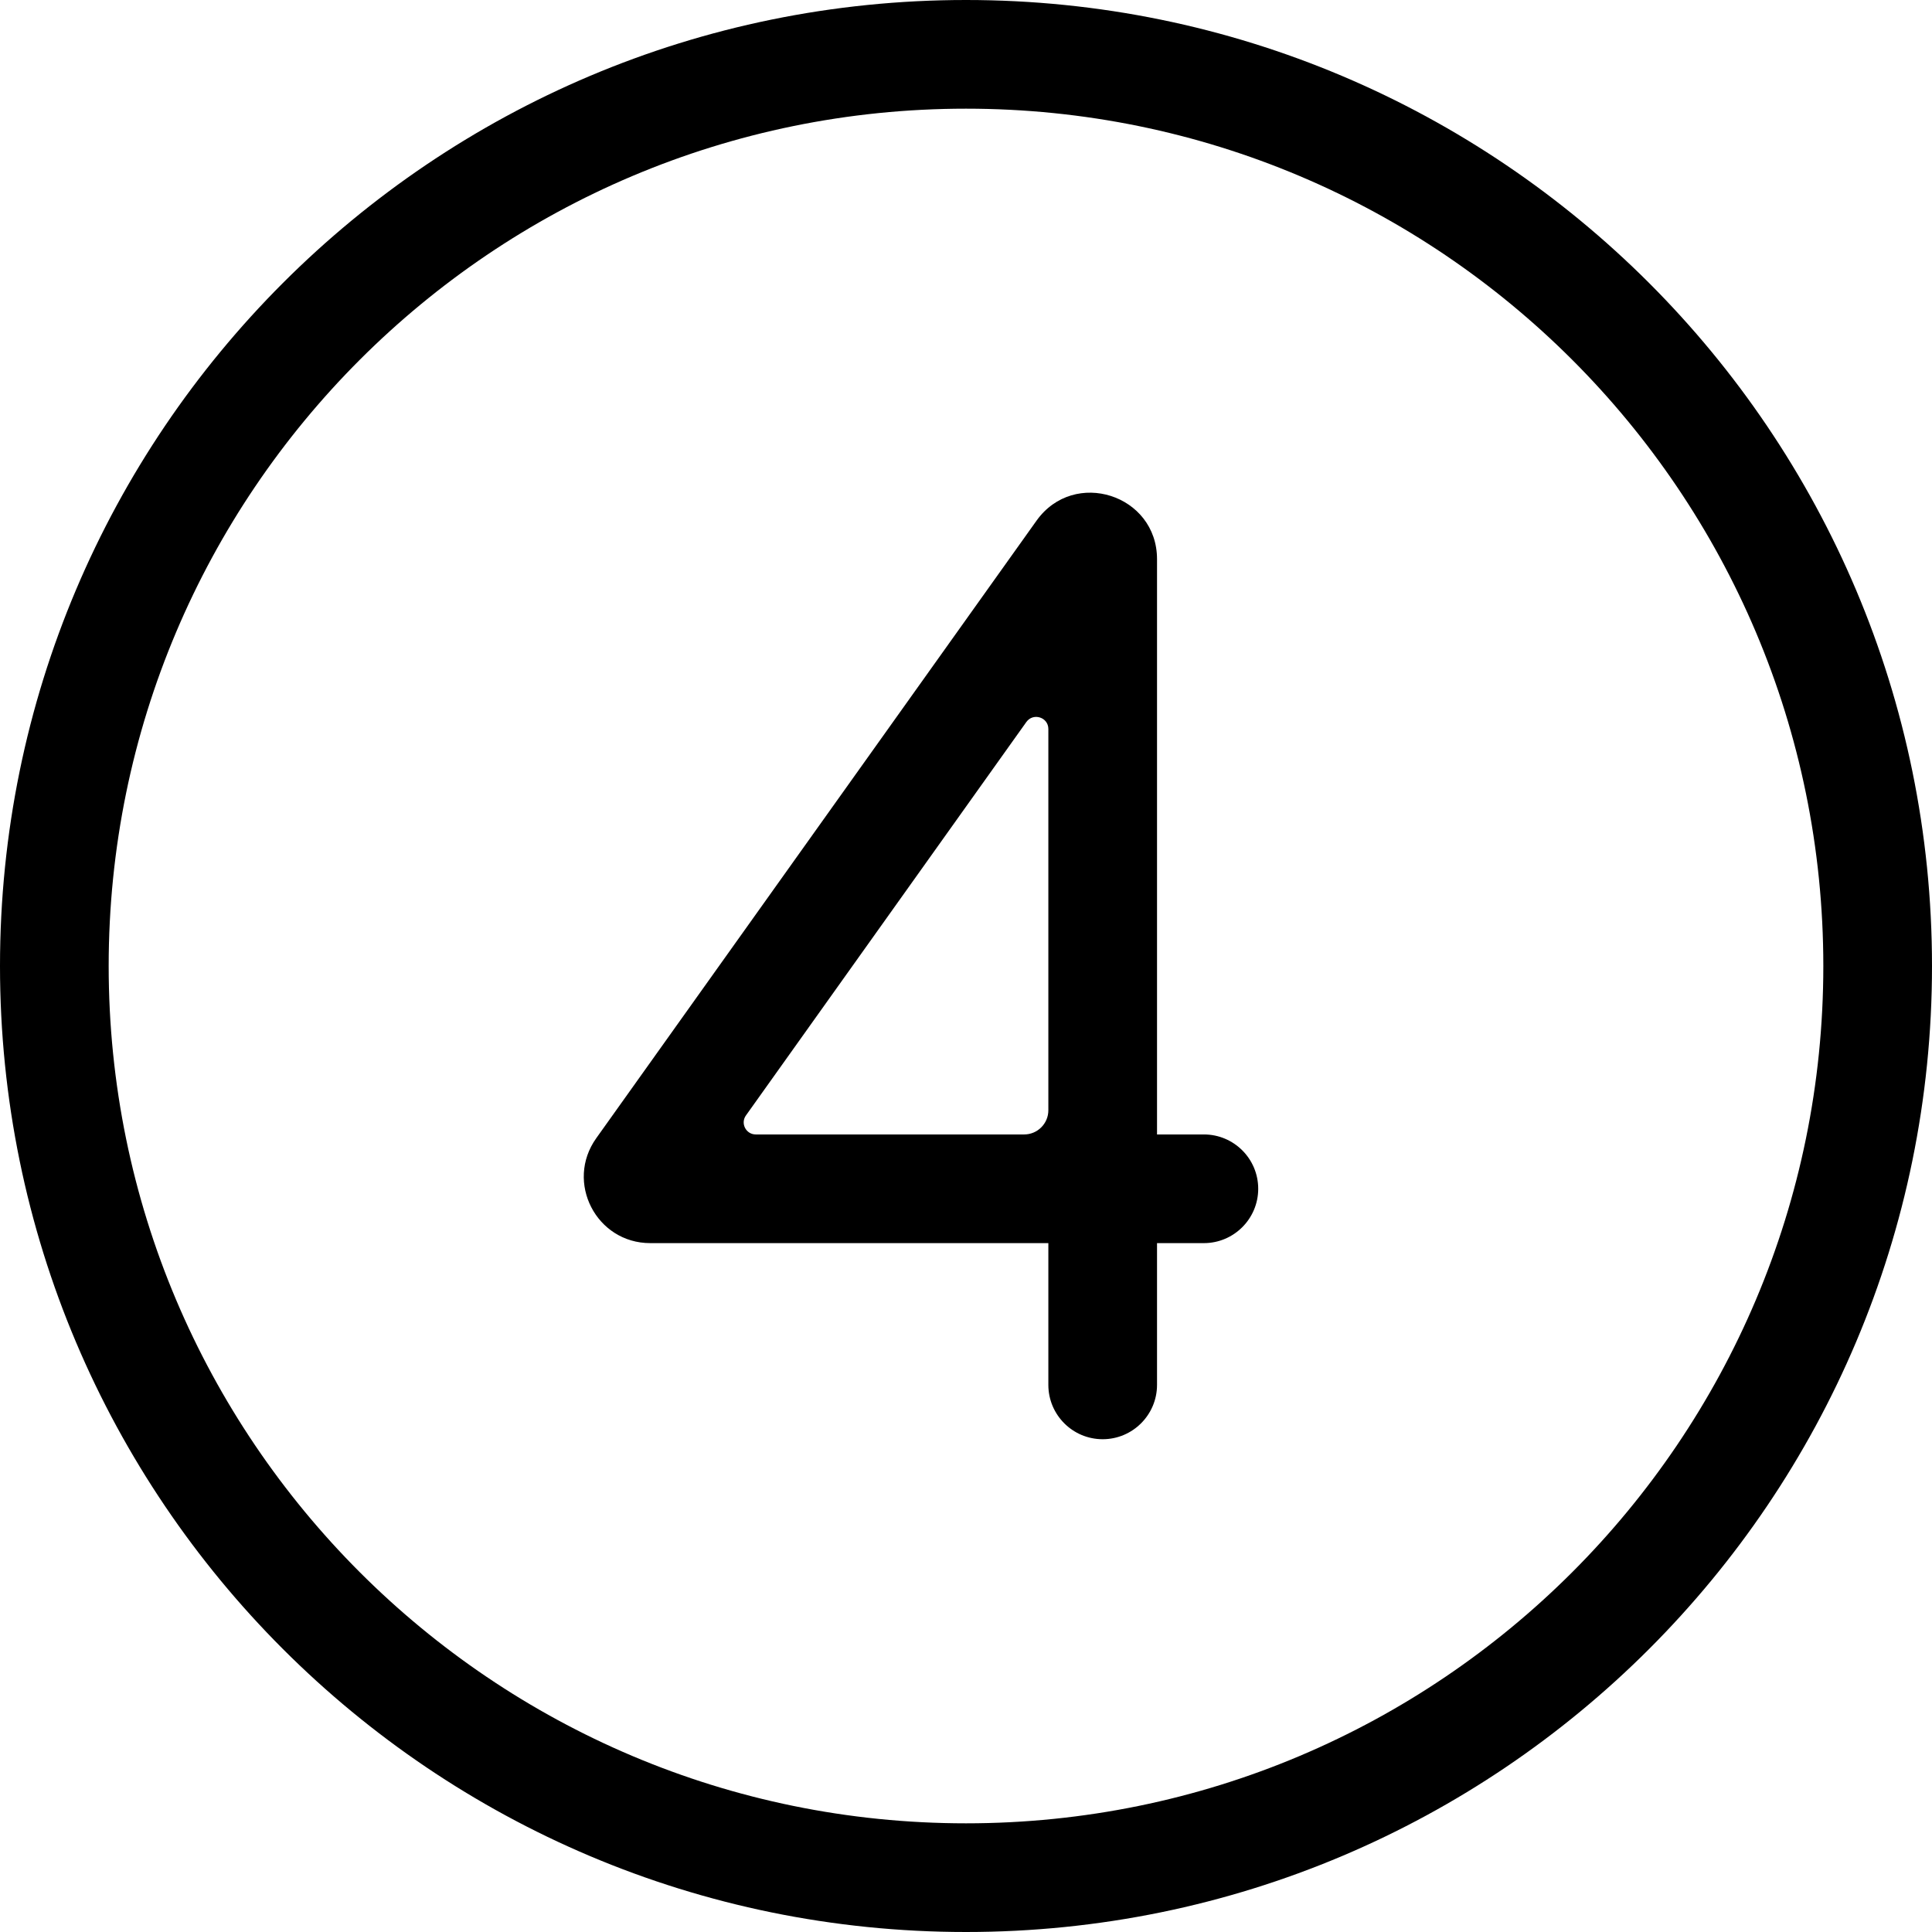
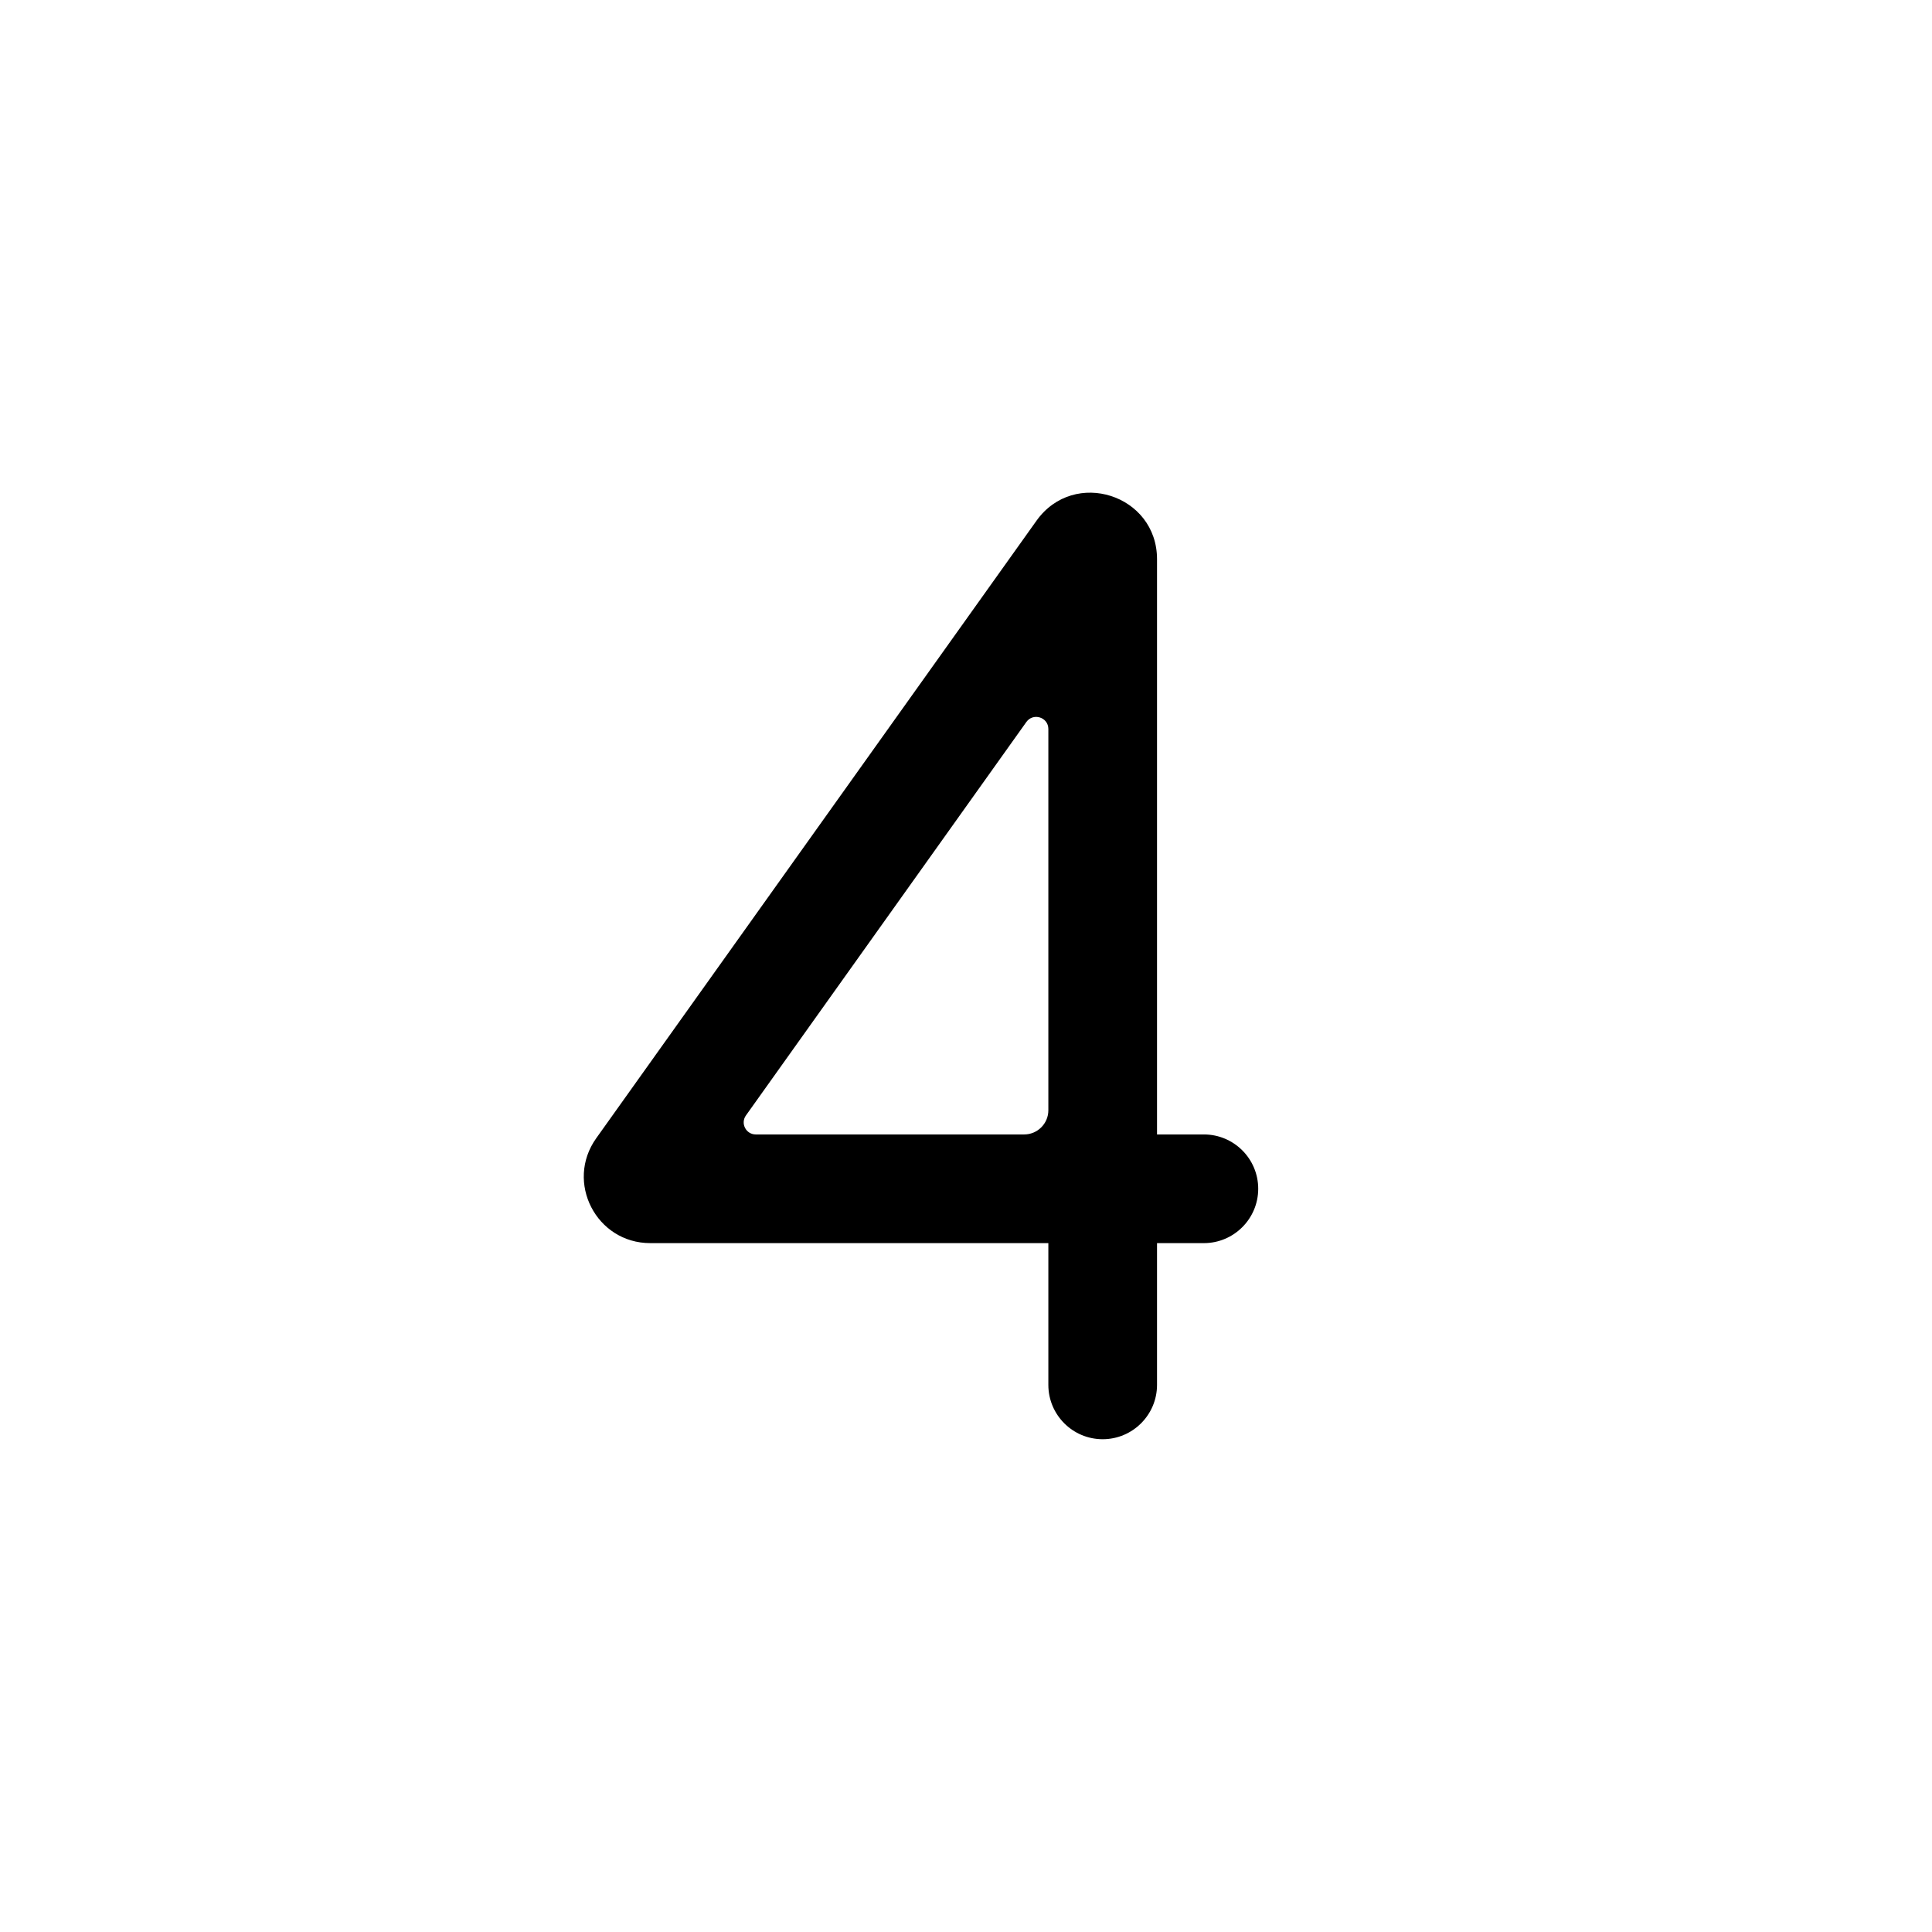
<svg xmlns="http://www.w3.org/2000/svg" width="16" height="16" viewBox="0 0 16 16" fill="none">
-   <path fill-rule="evenodd" clip-rule="evenodd" d="M8 15.1C11.921 15.1 15.1 11.921 15.1 8C15.1 4.079 11.921 0.9 8 0.9C4.079 0.9 0.9 4.079 0.9 8C0.9 11.921 4.079 15.1 8 15.1ZM8 16C12.418 16 16 12.418 16 8C16 3.582 12.418 0 8 0C3.582 0 0 3.582 0 8C0 12.418 3.582 16 8 16Z" fill="black" />
  <path fill-rule="evenodd" clip-rule="evenodd" d="M8.584 4.312C8.895 3.876 9.582 4.096 9.582 4.631V9.395H9.97C10.218 9.395 10.42 9.596 10.42 9.845C10.42 10.093 10.218 10.295 9.97 10.295H9.582V11.469C9.582 11.717 9.38 11.919 9.132 11.919C8.883 11.919 8.682 11.717 8.682 11.469V10.295H5.385C4.938 10.295 4.678 9.79 4.938 9.426L8.584 4.312ZM8.482 9.395C8.592 9.395 8.682 9.305 8.682 9.195V6.037C8.682 5.94 8.557 5.9 8.5 5.979L6.178 9.237C6.13 9.303 6.178 9.395 6.259 9.395H8.482Z" fill="black" />
</svg>